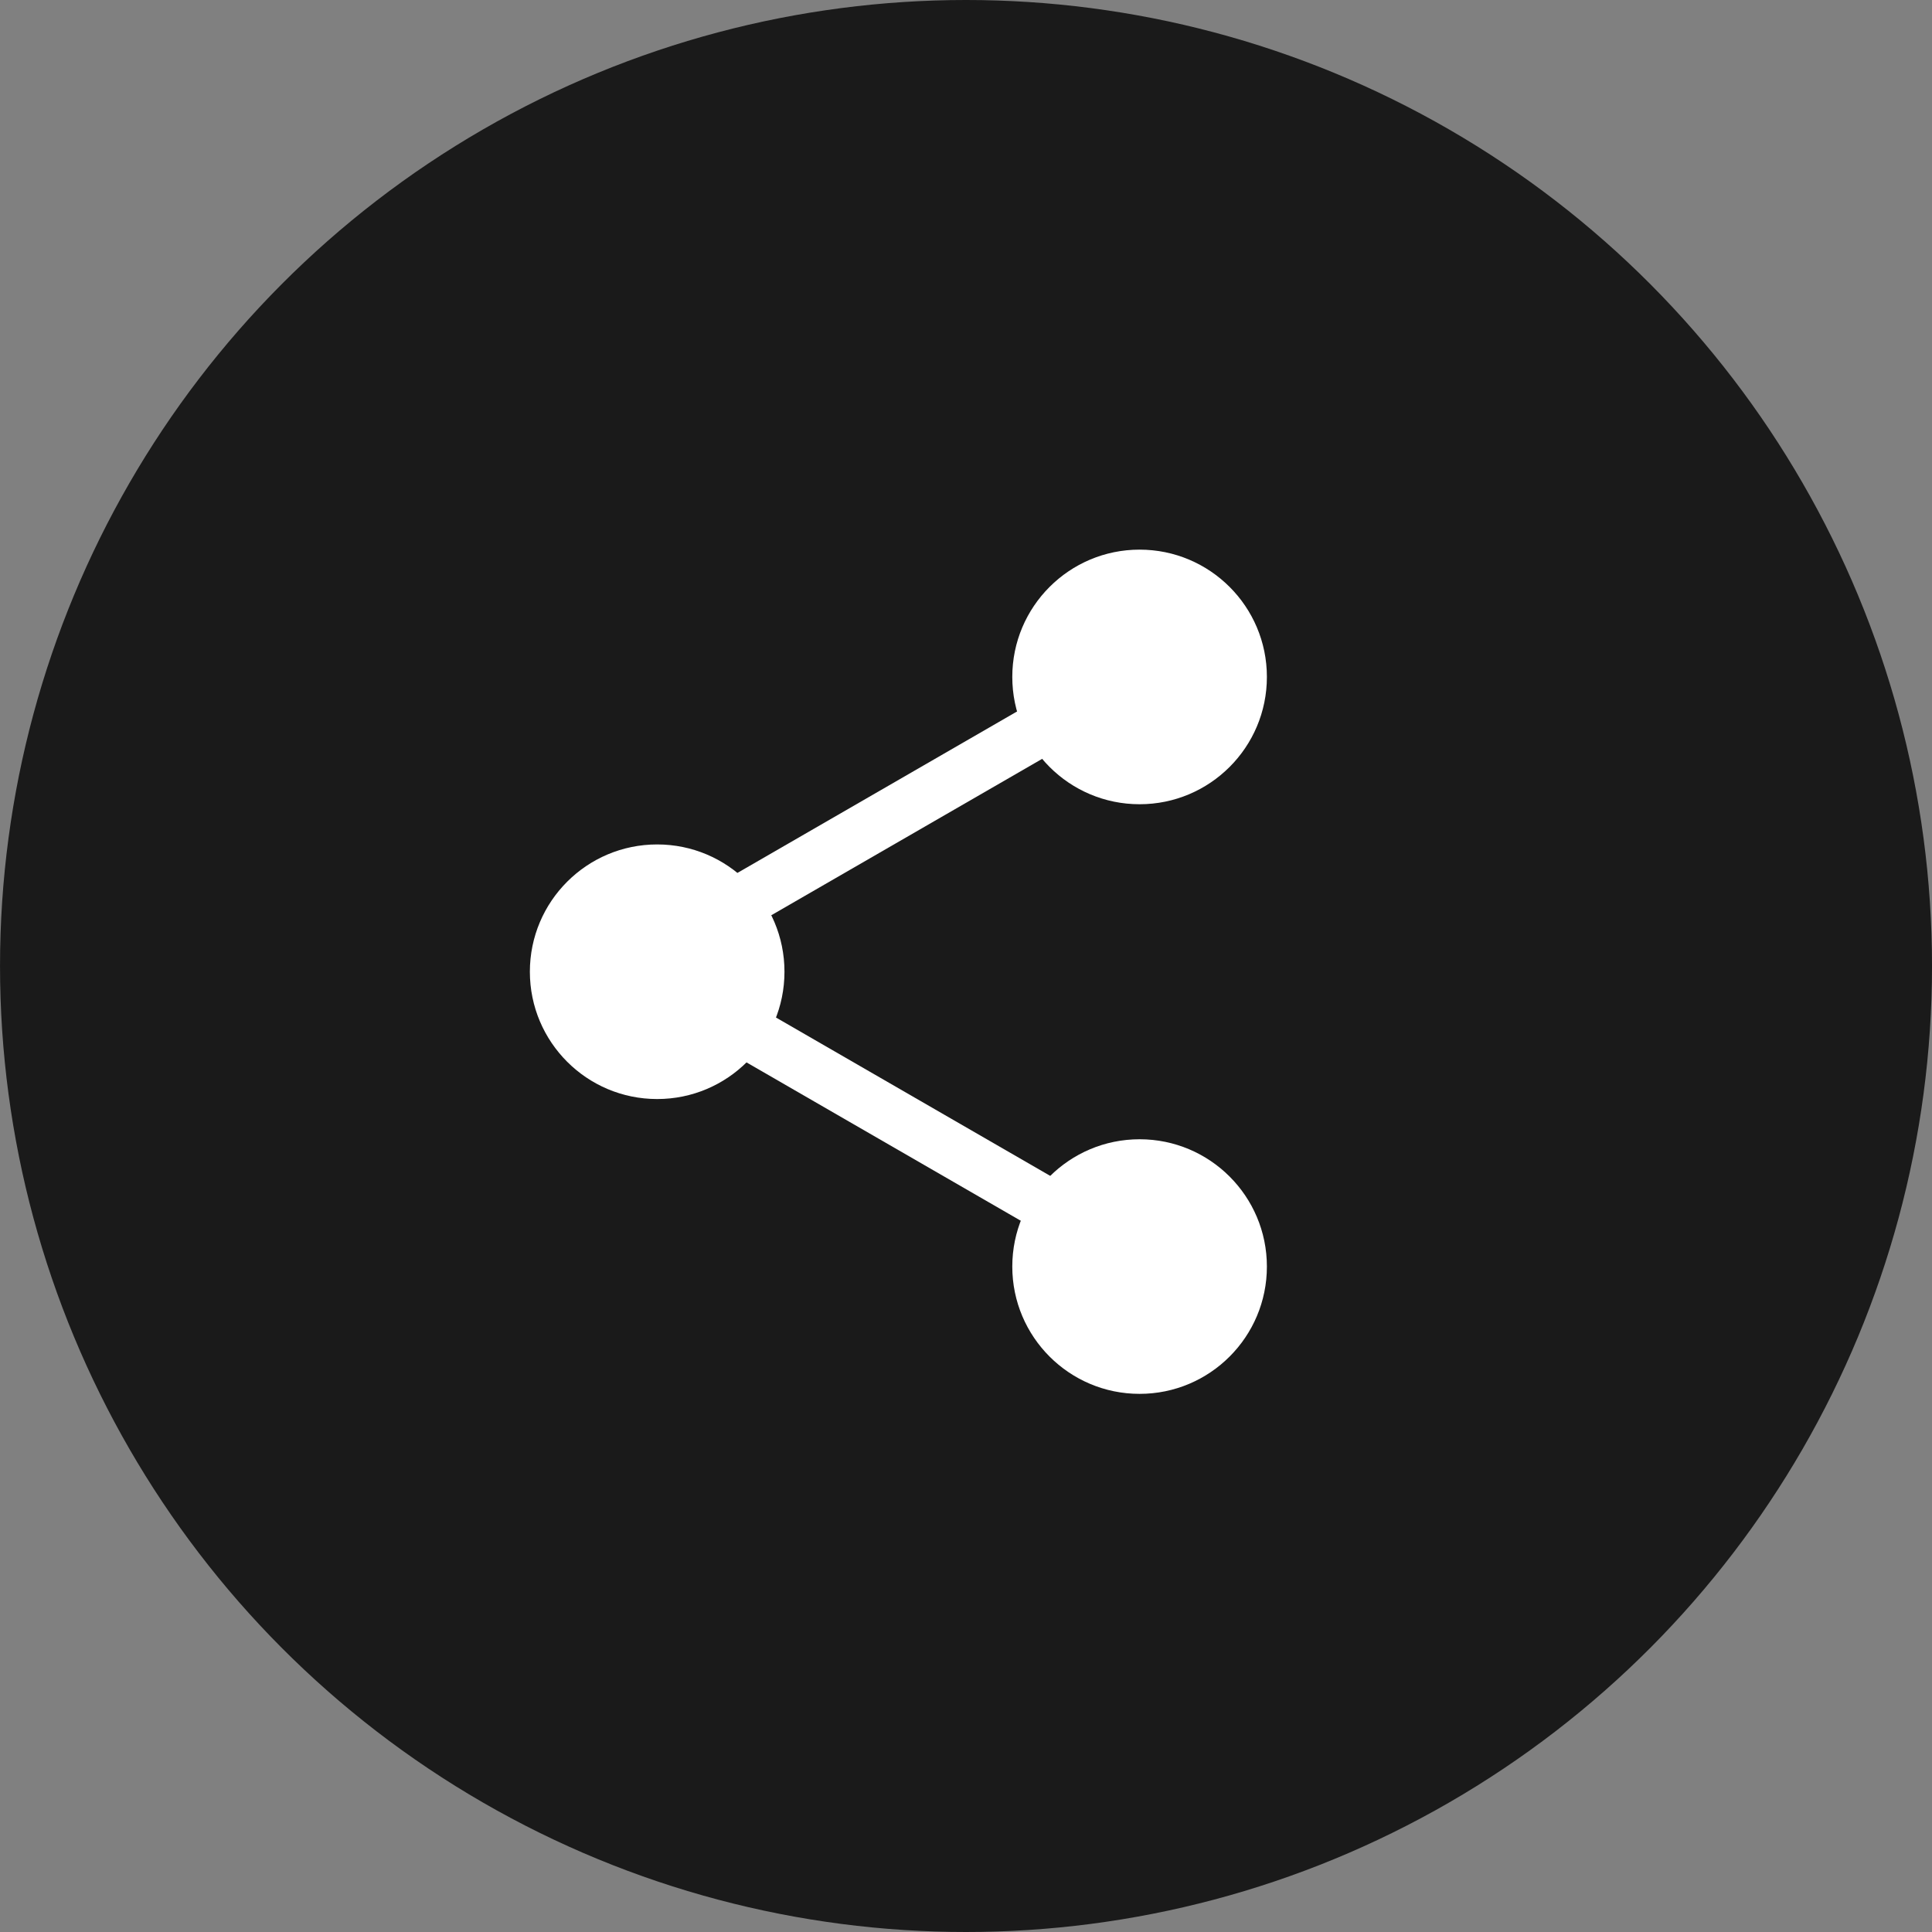
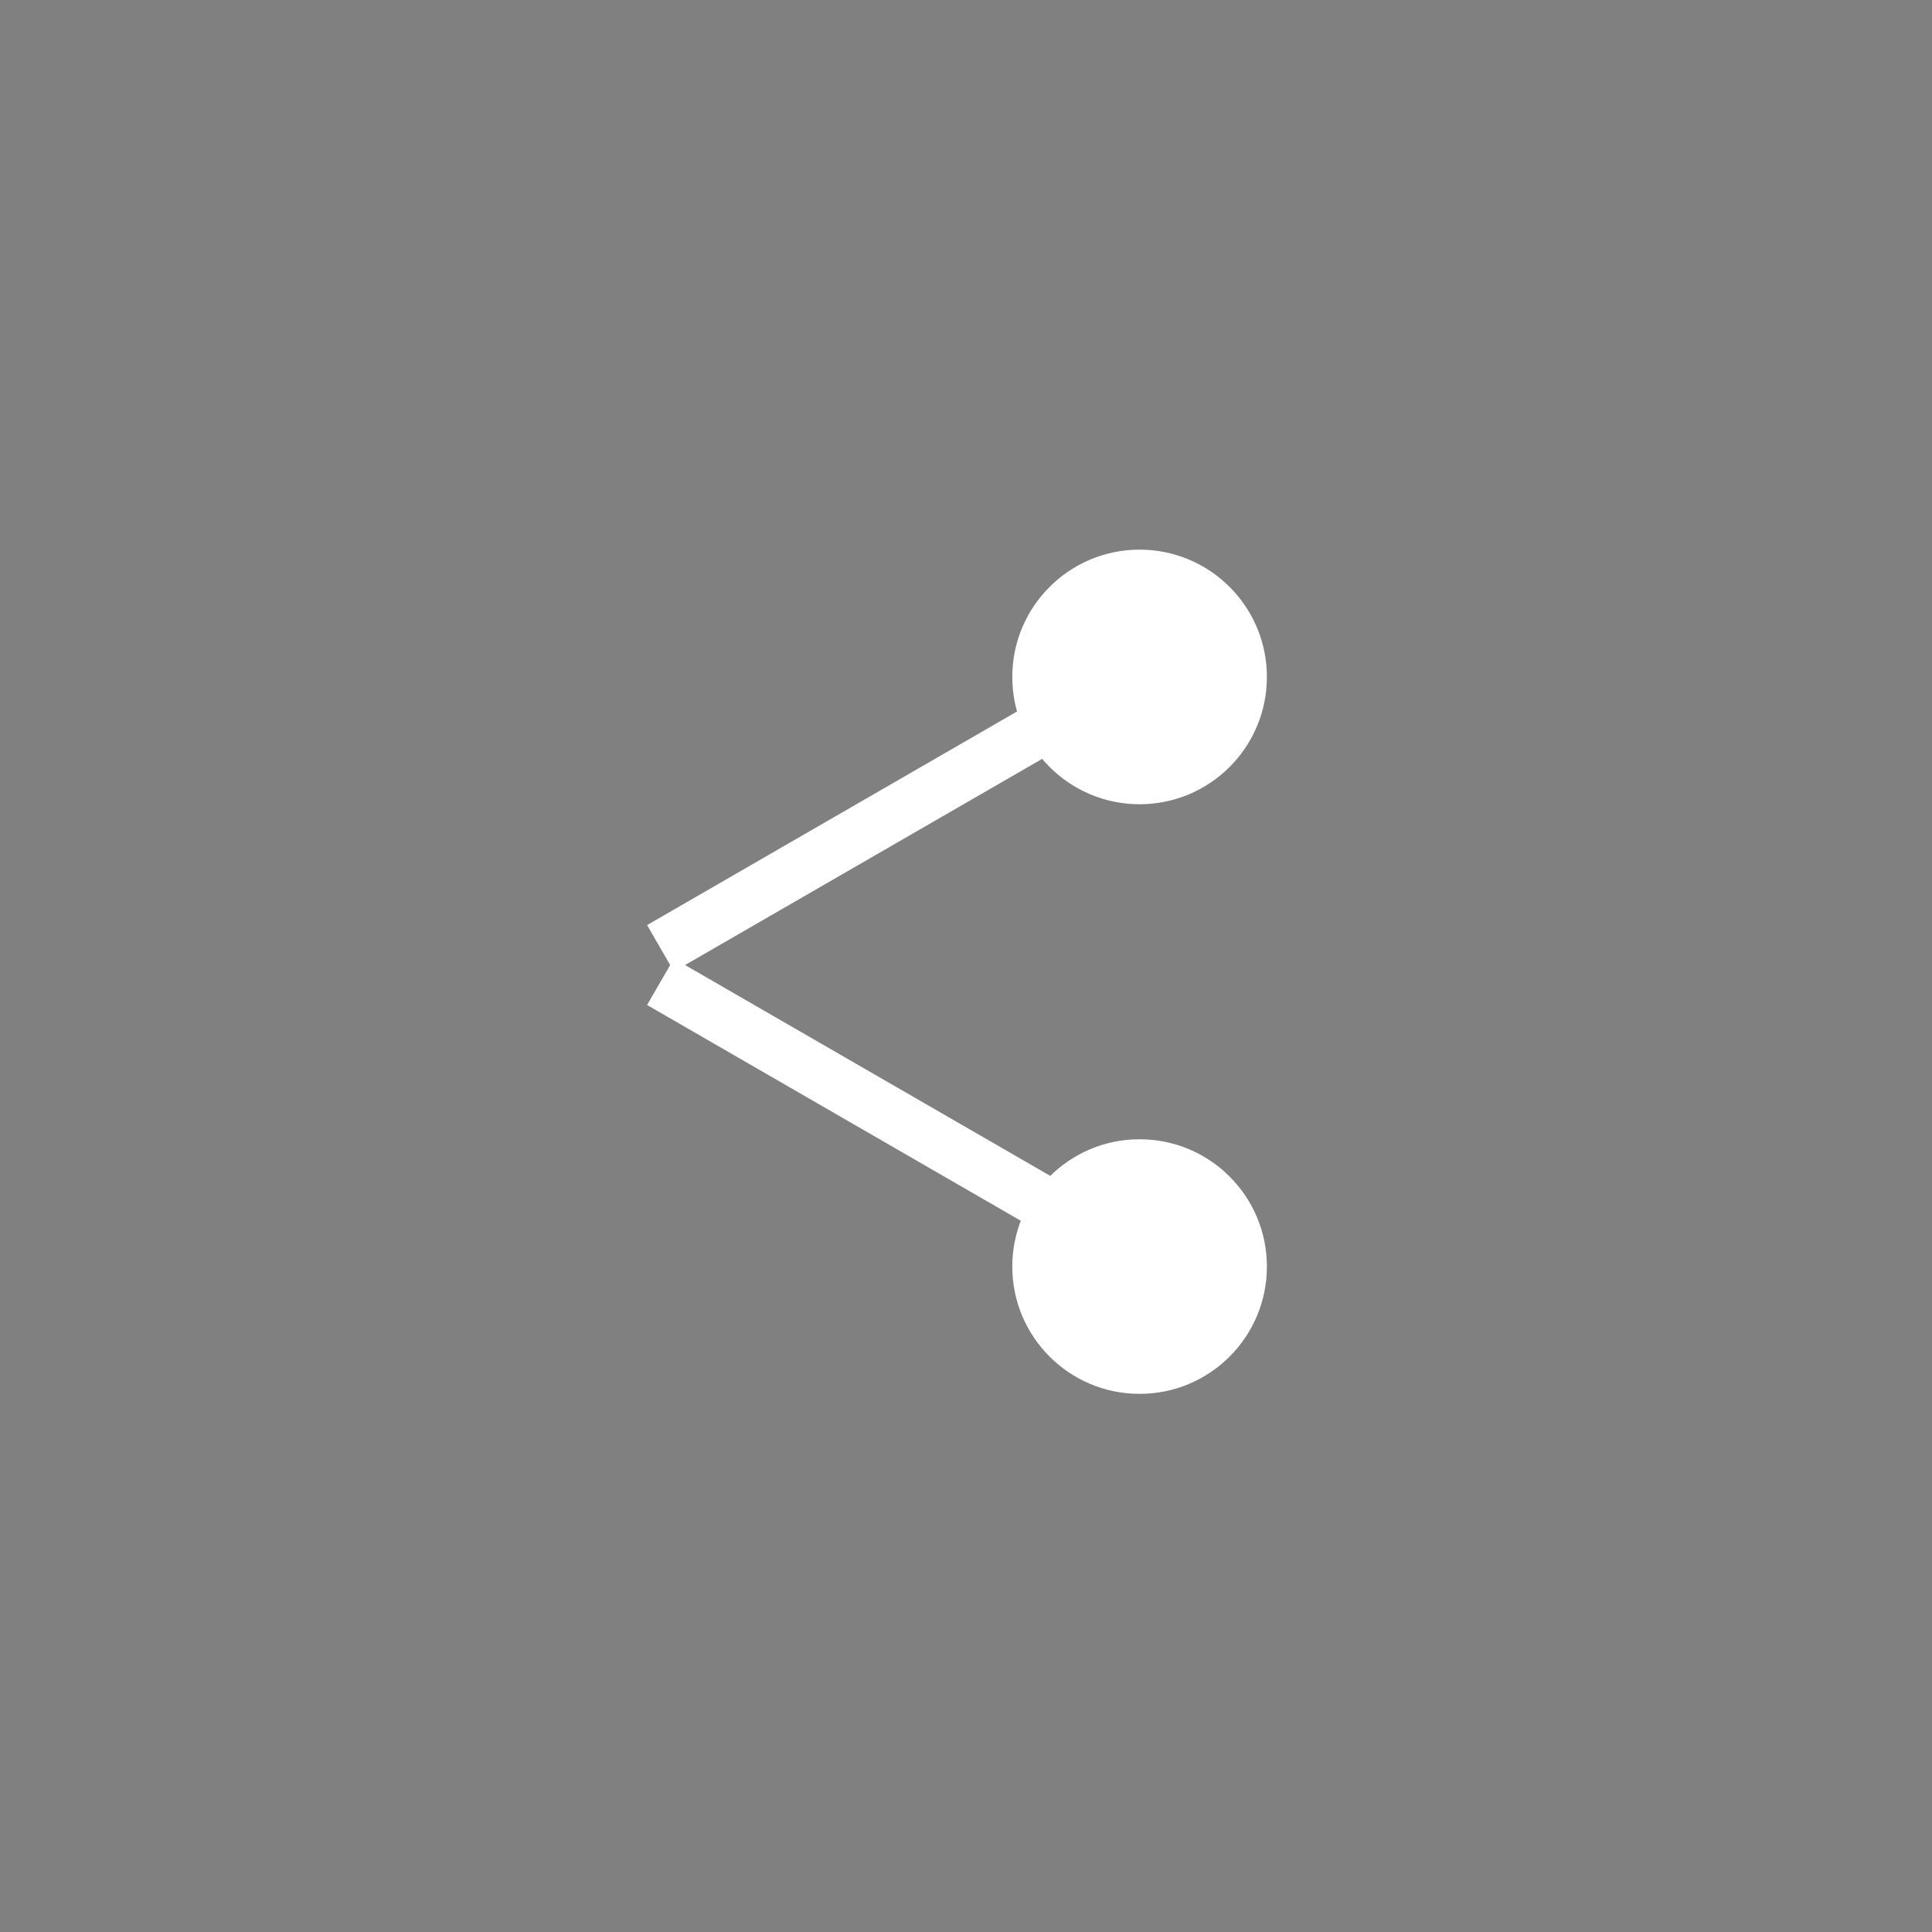
<svg xmlns="http://www.w3.org/2000/svg" version="1.1" id="レイヤー_1" x="0px" y="0px" width="100px" height="100px" viewBox="0 0 100 100" enable-background="new 0 0 100 100" xml:space="preserve">
  <rect x="0" y="0" width="100" height="100" fill="#808080" stroke="none" />
  <g>
-     <circle fill="#1A1A1A" cx="50.001" cy="50" r="50" />
    <g>
      <line fill="none" stroke="#FFFFFF" stroke-width="2.774" stroke-miterlimit="10" x1="34.187" y1="49.083" x2="58.813" y2="34.864" />
      <line fill="none" stroke="#FFFFFF" stroke-width="2.774" stroke-miterlimit="10" x1="34.187" y1="50.817" x2="58.813" y2="65.036" />
-       <circle fill="#FFFFFF" cx="34.015" cy="50.297" r="6.589" />
      <circle fill="#FFFFFF" cx="58.985" cy="35.038" r="6.589" />
      <circle fill="#FFFFFF" cx="58.985" cy="65.557" r="6.589" />
    </g>
  </g>
</svg>